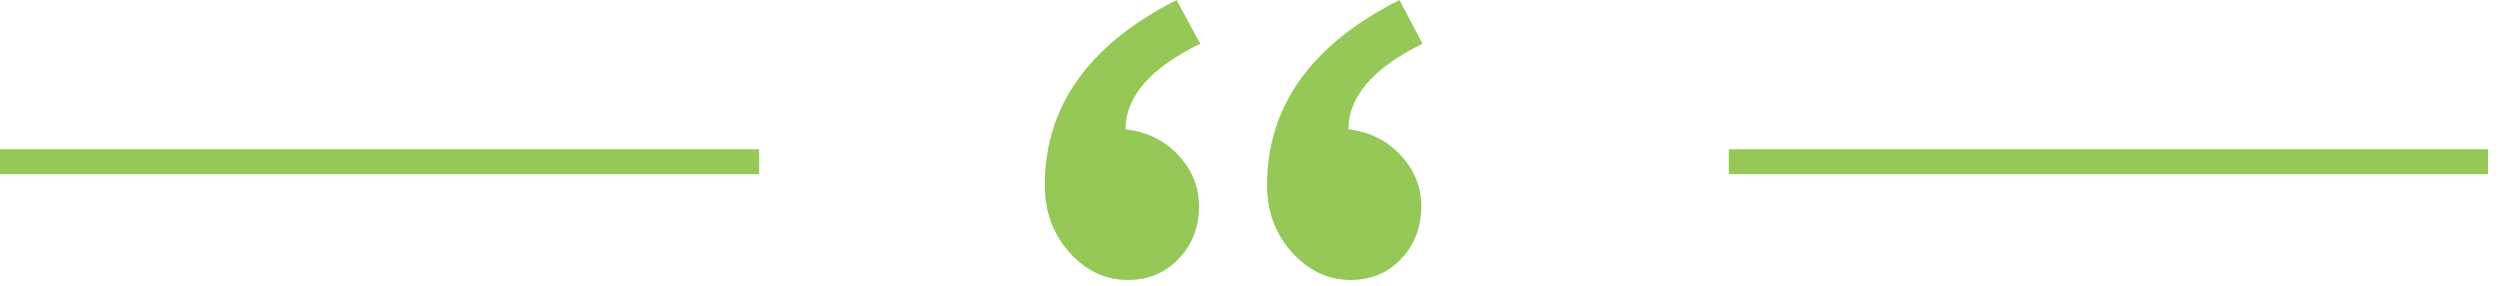
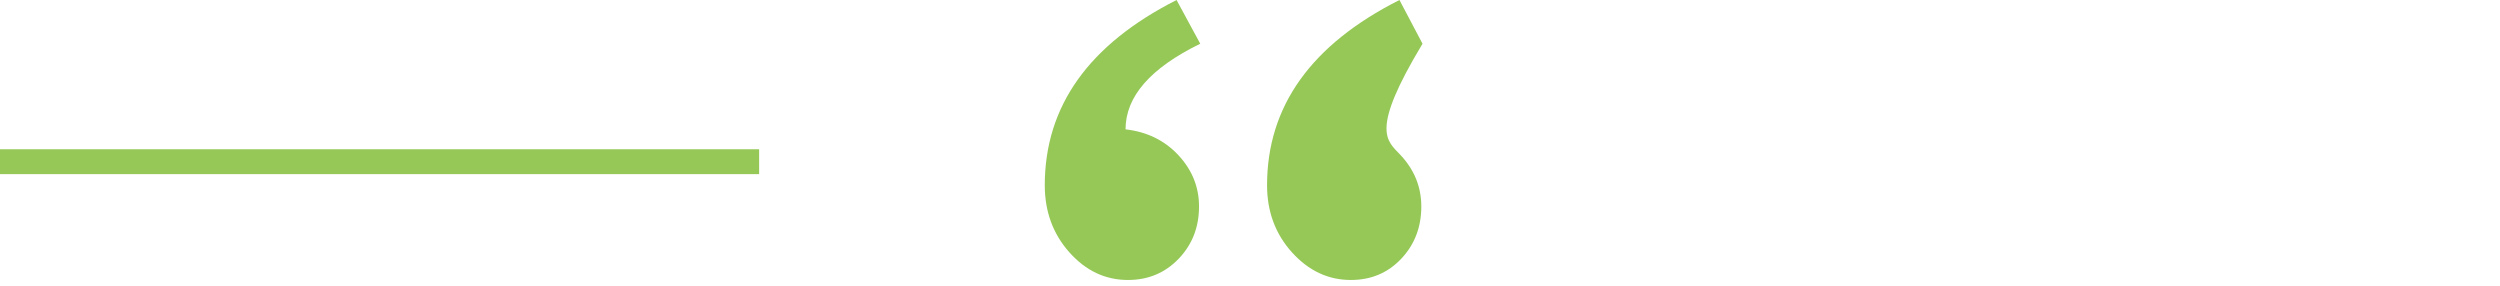
<svg xmlns="http://www.w3.org/2000/svg" width="201" height="23" viewBox="0 0 201 23" version="1.1">
  <g id="Canvas" fill="none">
-     <path d="M 0 2L 0 0L 61.034 0L 61.034 2L 0 2Z" transform="translate(139 12)" fill="#96c858" />
    <path d="M 0 2L 0 0L 61.034 0L 61.034 2L 0 2Z" transform="translate(0 12)" fill="#96c858" />
-     <path fill-rule="evenodd" clip-rule="evenodd" d="M 30.371 3.516C 26.4 5.469 24.414 7.764 24.414 10.4C 26.107 10.596 27.506 11.287 28.613 12.476C 29.72 13.664 30.273 15.039 30.273 16.602C 30.273 18.262 29.736 19.662 28.662 20.801C 27.588 21.94 26.237 22.51 24.609 22.51C 22.786 22.51 21.208 21.769 19.873 20.288C 18.538 18.807 17.871 17.009 17.871 14.893C 17.871 8.545 21.419 3.581 28.516 0L 30.371 3.516ZM 12.5 3.516C 8.496 5.469 6.494 7.764 6.494 10.4C 8.219 10.596 9.635 11.287 10.742 12.476C 11.849 13.664 12.402 15.039 12.402 16.602C 12.402 18.262 11.857 19.662 10.767 20.801C 9.676 21.94 8.317 22.51 6.689 22.51C 4.867 22.51 3.296 21.769 1.978 20.288C 0.659 18.807 0 17.009 0 14.893C 0 8.545 3.532 3.581 10.596 0L 12.5 3.516Z" transform="translate(84 0)" fill="#96c858" />
+     <path fill-rule="evenodd" clip-rule="evenodd" d="M 30.371 3.516C 26.107 10.596 27.506 11.287 28.613 12.476C 29.72 13.664 30.273 15.039 30.273 16.602C 30.273 18.262 29.736 19.662 28.662 20.801C 27.588 21.94 26.237 22.51 24.609 22.51C 22.786 22.51 21.208 21.769 19.873 20.288C 18.538 18.807 17.871 17.009 17.871 14.893C 17.871 8.545 21.419 3.581 28.516 0L 30.371 3.516ZM 12.5 3.516C 8.496 5.469 6.494 7.764 6.494 10.4C 8.219 10.596 9.635 11.287 10.742 12.476C 11.849 13.664 12.402 15.039 12.402 16.602C 12.402 18.262 11.857 19.662 10.767 20.801C 9.676 21.94 8.317 22.51 6.689 22.51C 4.867 22.51 3.296 21.769 1.978 20.288C 0.659 18.807 0 17.009 0 14.893C 0 8.545 3.532 3.581 10.596 0L 12.5 3.516Z" transform="translate(84 0)" fill="#96c858" />
  </g>
</svg>